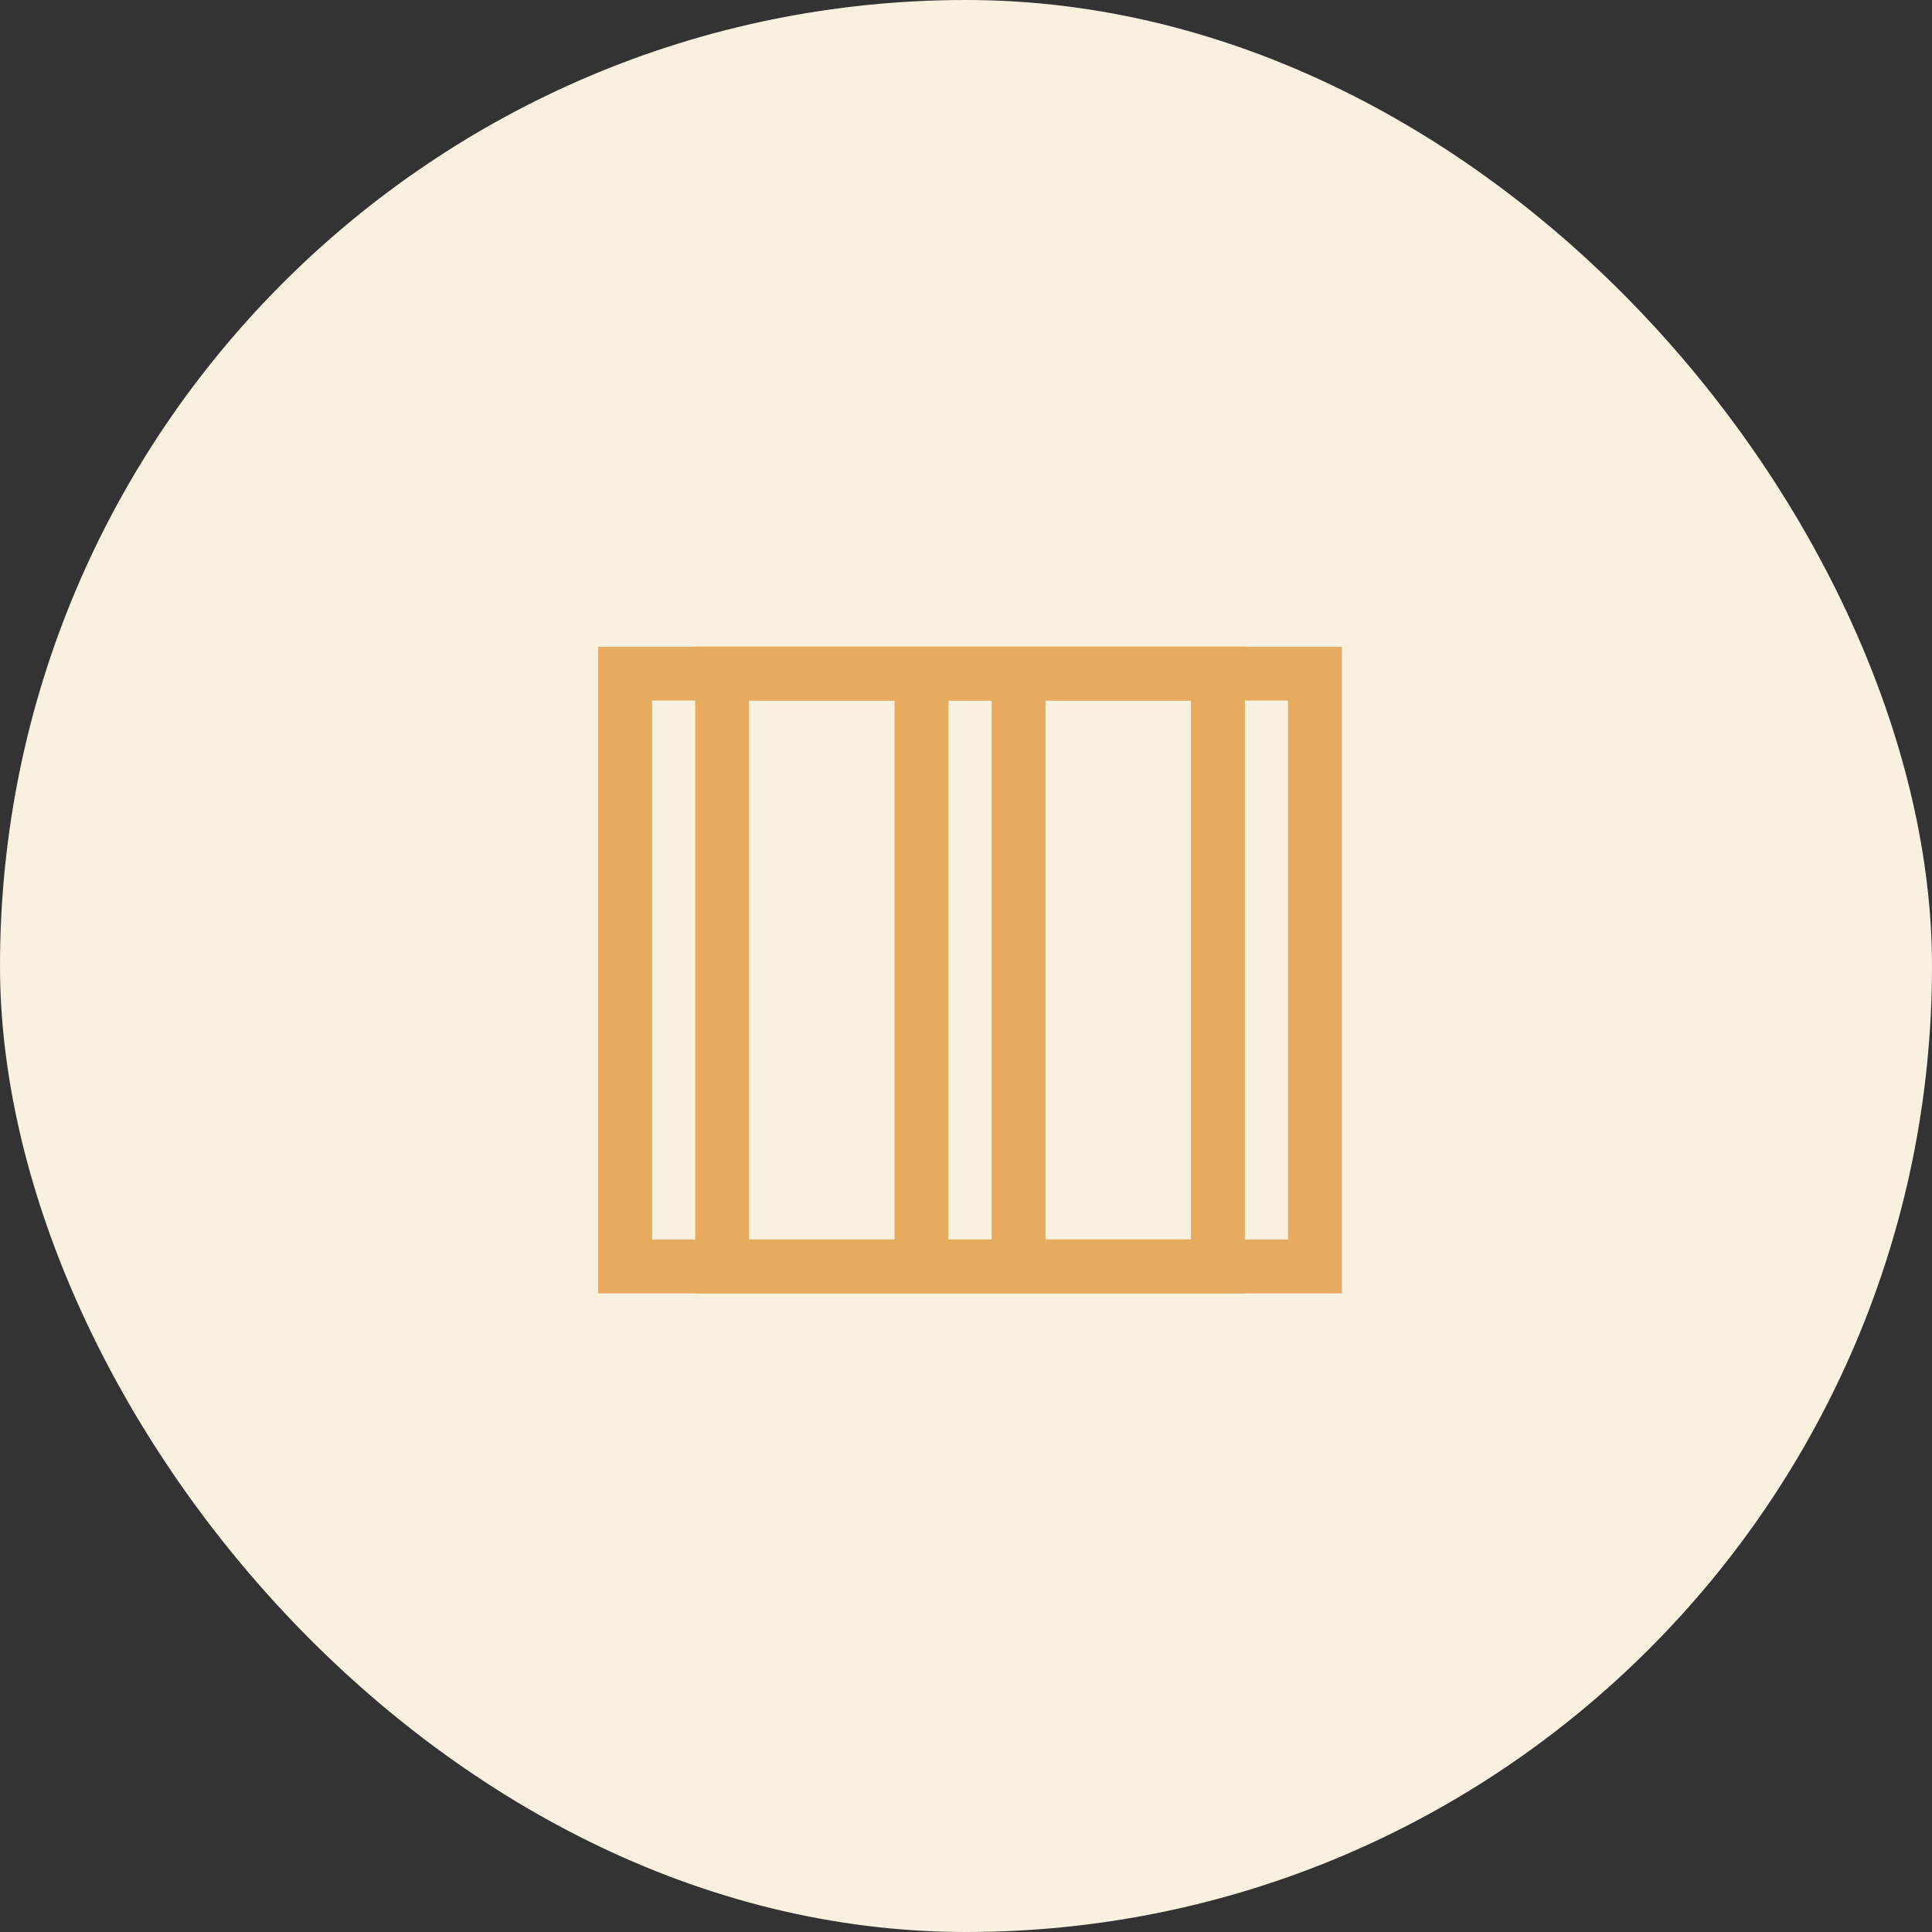
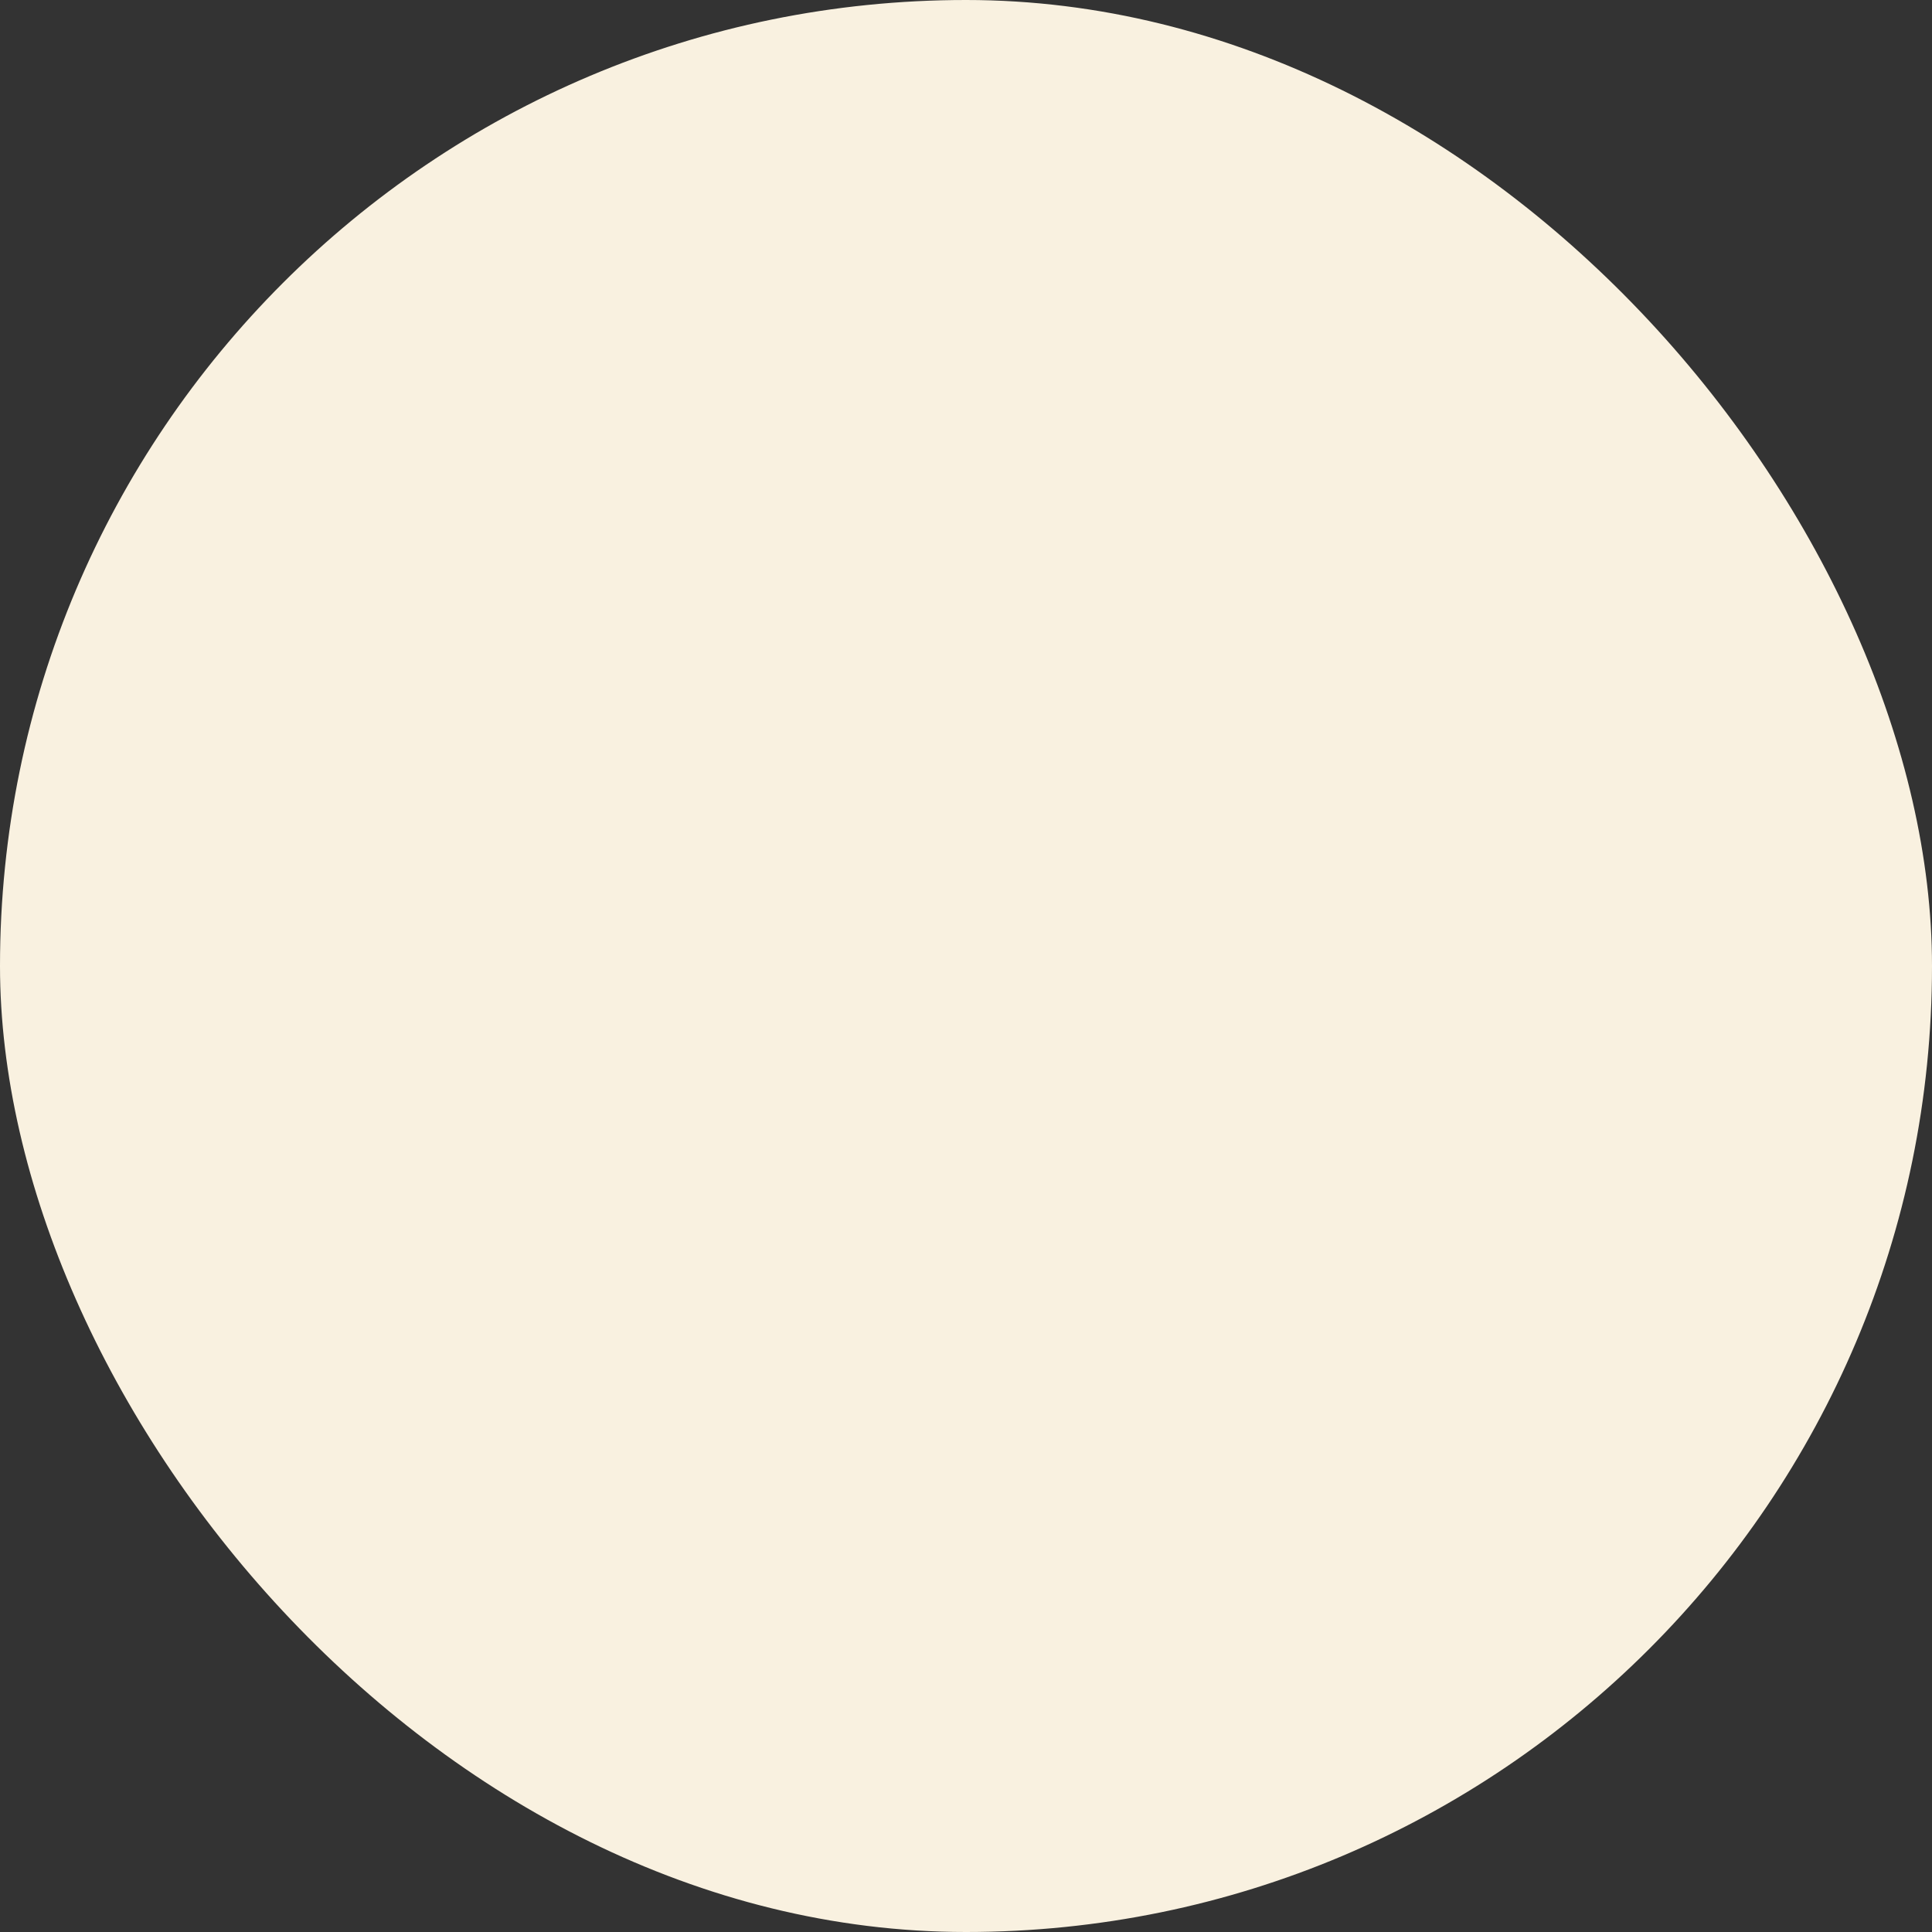
<svg xmlns="http://www.w3.org/2000/svg" width="239" height="239" viewBox="0 0 239 239" fill="none">
  <rect x="0" y="0" width="239" height="239" fill="#333333" stroke="none" />
  <rect width="239" height="239" rx="119.5" fill="#F9F1E0" />
-   <path d="M74 80v80h80V80H74Zm6.667 6.667h30v66.667h-30V86.667Zm66.666 66.666h-30V86.667h30v66.666Z" fill="#E6AB5E" />
-   <path d="M86 80v80h80V80H86Zm6.667 6.667h30v66.667h-30V86.667Zm66.666 66.666h-30V86.667h30v66.666Z" fill="#E6AB5E" />
</svg>